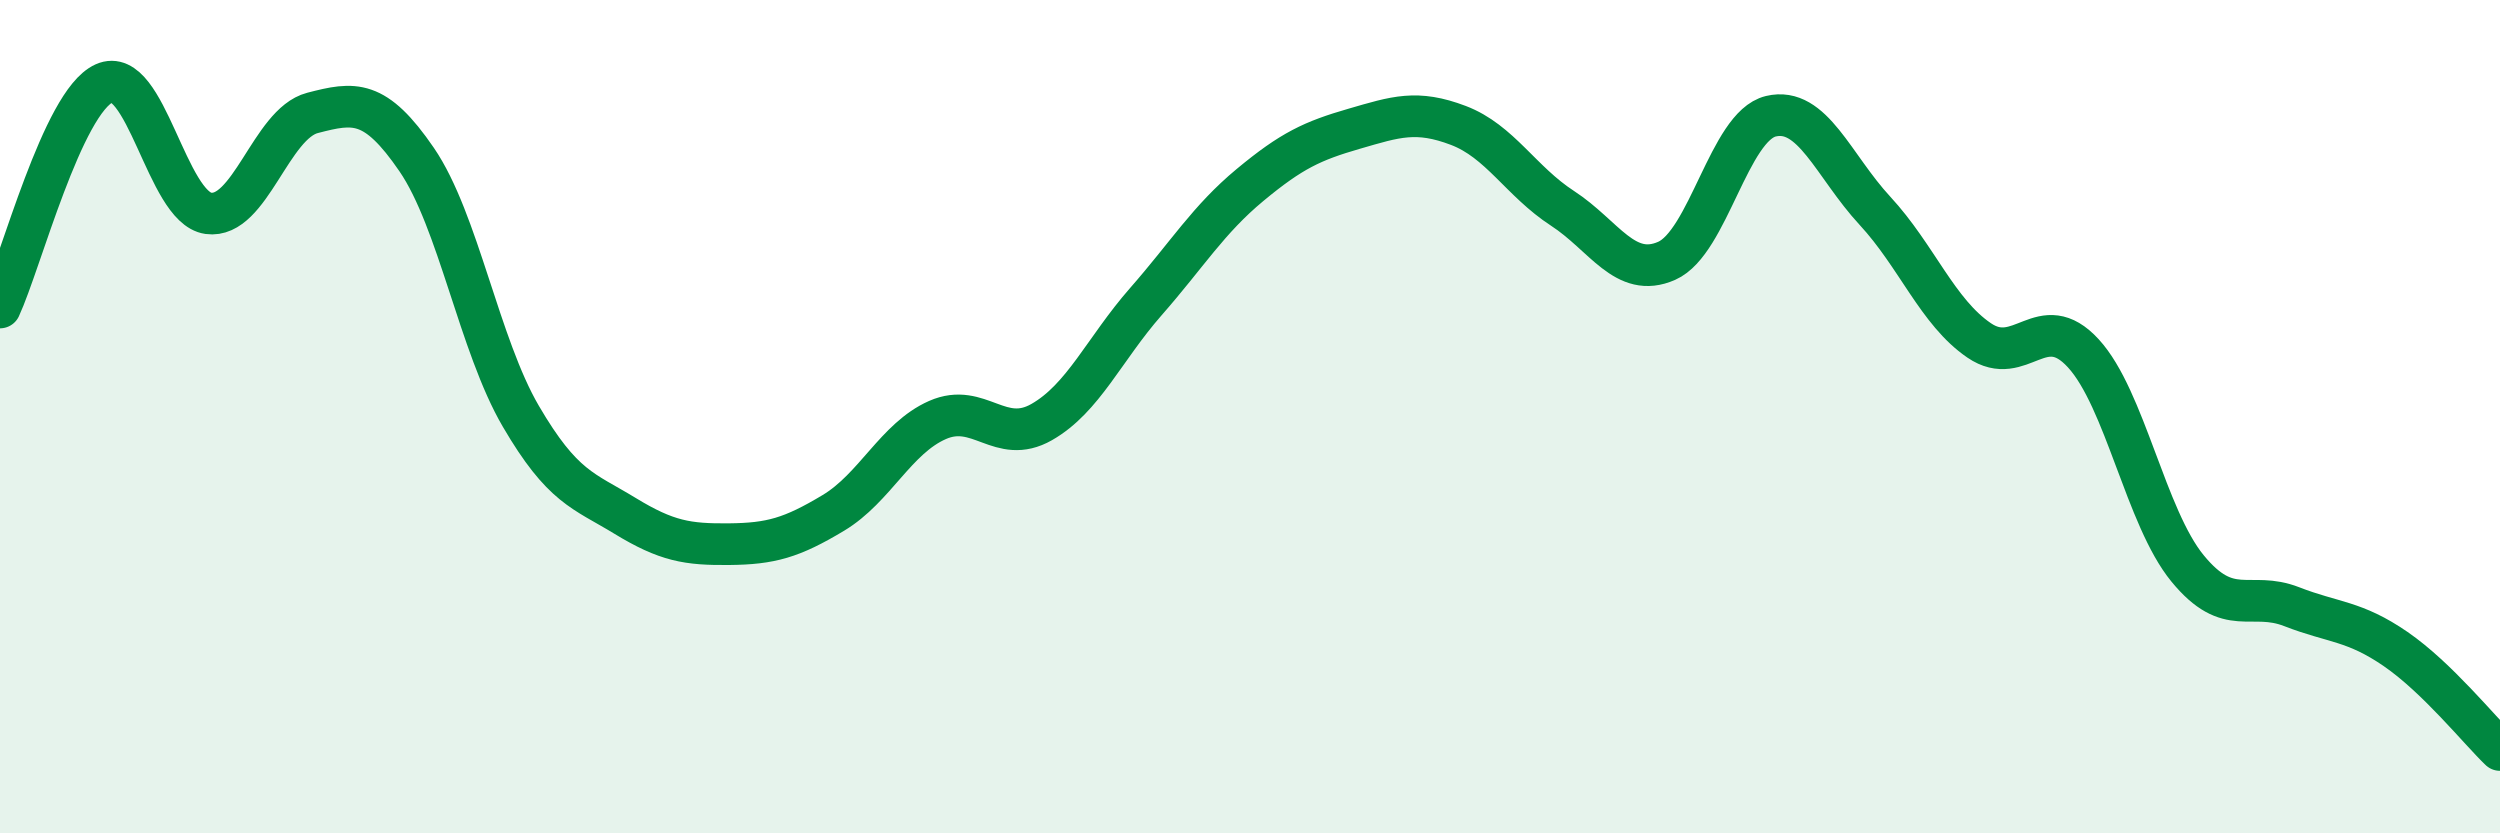
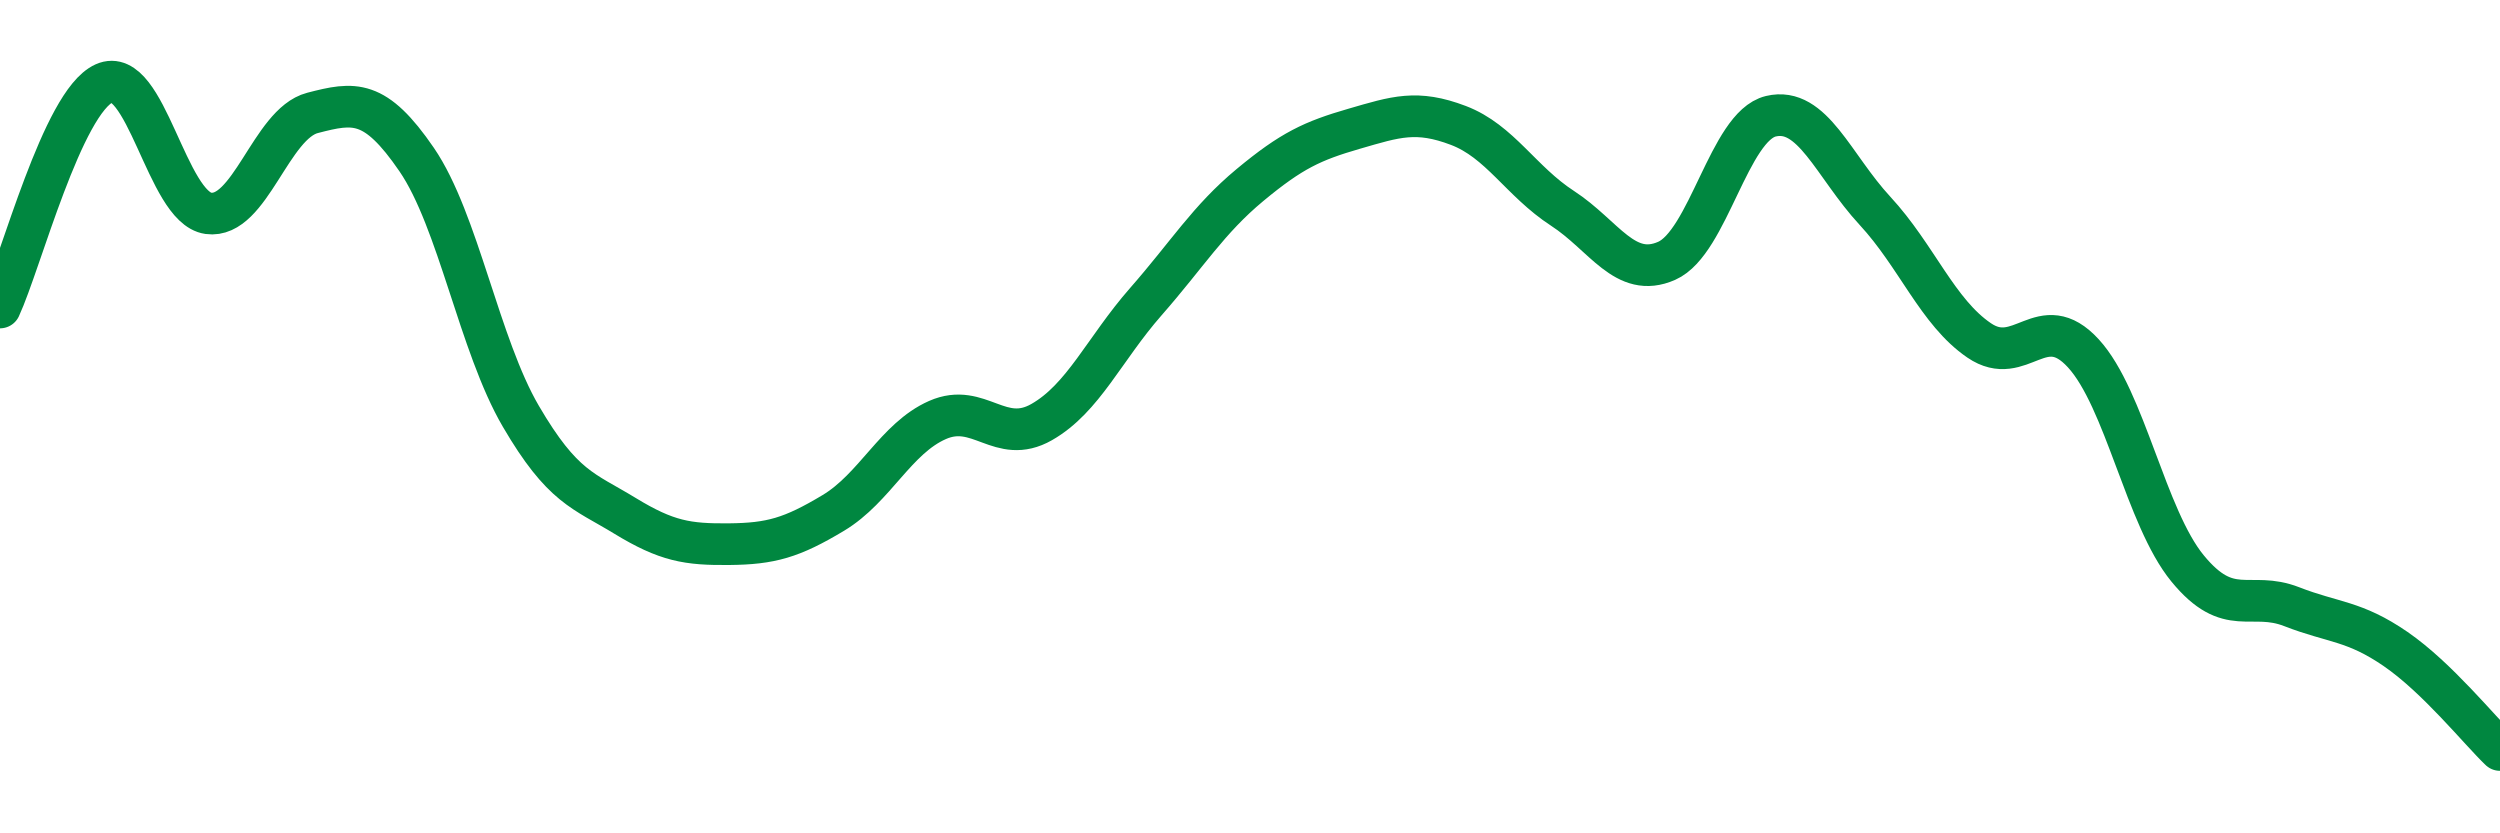
<svg xmlns="http://www.w3.org/2000/svg" width="60" height="20" viewBox="0 0 60 20">
-   <path d="M 0,7.38 C 0.5,6.3 1.5,2.45 2.5,2 C 3.5,1.55 4,4.98 5,5.12 C 6,5.26 6.5,2.97 7.5,2.71 C 8.5,2.45 9,2.37 10,3.83 C 11,5.29 11.5,8.28 12.5,9.99 C 13.5,11.7 14,11.77 15,12.38 C 16,12.99 16.5,13.07 17.5,13.06 C 18.5,13.05 19,12.91 20,12.31 C 21,11.71 21.5,10.52 22.5,10.08 C 23.5,9.64 24,10.7 25,10.13 C 26,9.56 26.5,8.38 27.5,7.24 C 28.5,6.1 29,5.27 30,4.44 C 31,3.61 31.5,3.38 32.5,3.09 C 33.5,2.8 34,2.63 35,3.01 C 36,3.39 36.5,4.35 37.5,5 C 38.5,5.65 39,6.7 40,6.26 C 41,5.82 41.5,3.03 42.5,2.79 C 43.5,2.55 44,3.98 45,5.06 C 46,6.14 46.5,7.49 47.5,8.17 C 48.5,8.85 49,7.39 50,8.48 C 51,9.57 51.5,12.42 52.5,13.64 C 53.5,14.86 54,14.17 55,14.56 C 56,14.95 56.5,14.89 57.5,15.58 C 58.5,16.27 59.5,17.52 60,18L60 20L0 20Z" fill="#008740" opacity="0.1" stroke-linecap="round" stroke-linejoin="round" />
  <path d="M 0,7.38 C 0.5,6.3 1.5,2.45 2.5,2 C 3.5,1.55 4,4.98 5,5.12 C 6,5.26 6.5,2.97 7.5,2.71 C 8.5,2.45 9,2.37 10,3.83 C 11,5.29 11.5,8.28 12.5,9.99 C 13.5,11.7 14,11.77 15,12.38 C 16,12.99 16.5,13.07 17.5,13.06 C 18.5,13.05 19,12.91 20,12.31 C 21,11.71 21.5,10.52 22.5,10.08 C 23.5,9.64 24,10.7 25,10.13 C 26,9.56 26.5,8.38 27.5,7.24 C 28.5,6.1 29,5.27 30,4.44 C 31,3.61 31.5,3.38 32.5,3.09 C 33.5,2.8 34,2.63 35,3.01 C 36,3.39 36.5,4.35 37.5,5 C 38.5,5.65 39,6.7 40,6.26 C 41,5.82 41.5,3.03 42.5,2.79 C 43.5,2.55 44,3.98 45,5.06 C 46,6.14 46.5,7.49 47.5,8.17 C 48.5,8.85 49,7.39 50,8.48 C 51,9.57 51.5,12.42 52.5,13.64 C 53.5,14.86 54,14.17 55,14.56 C 56,14.95 56.5,14.89 57.5,15.58 C 58.5,16.27 59.5,17.52 60,18" stroke="#008740" stroke-width="1" fill="none" stroke-linecap="round" stroke-linejoin="round" />
</svg>